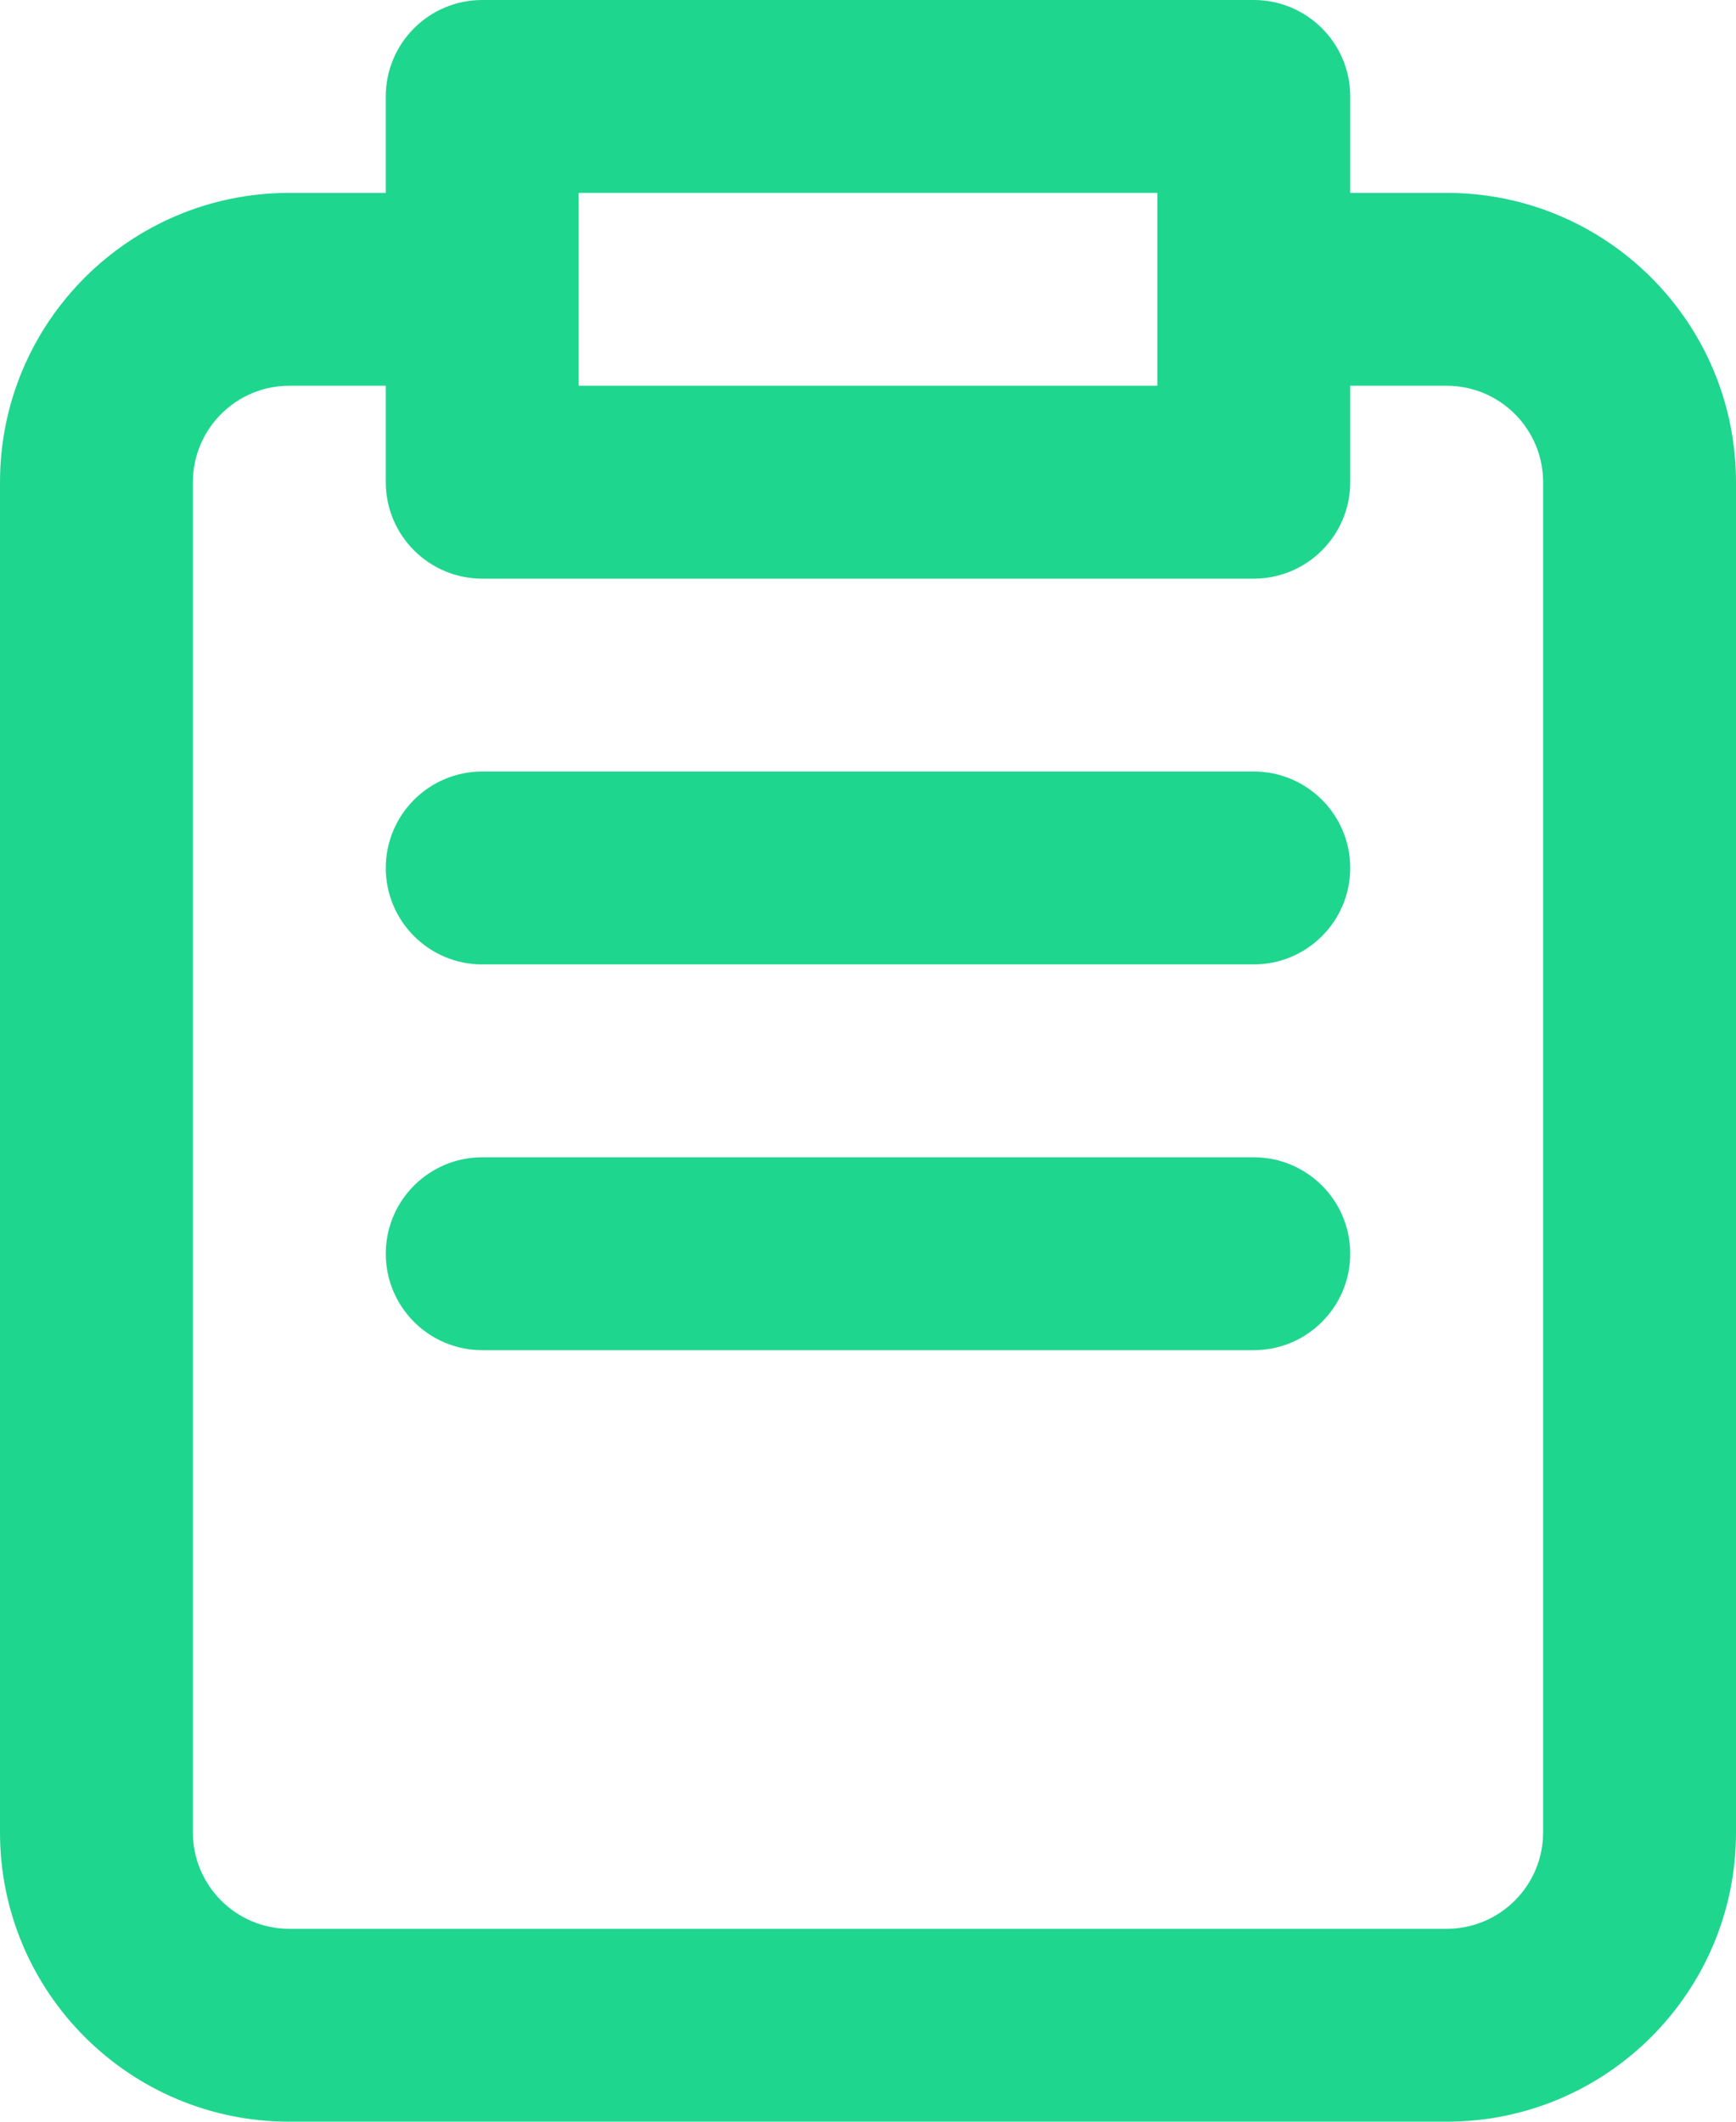
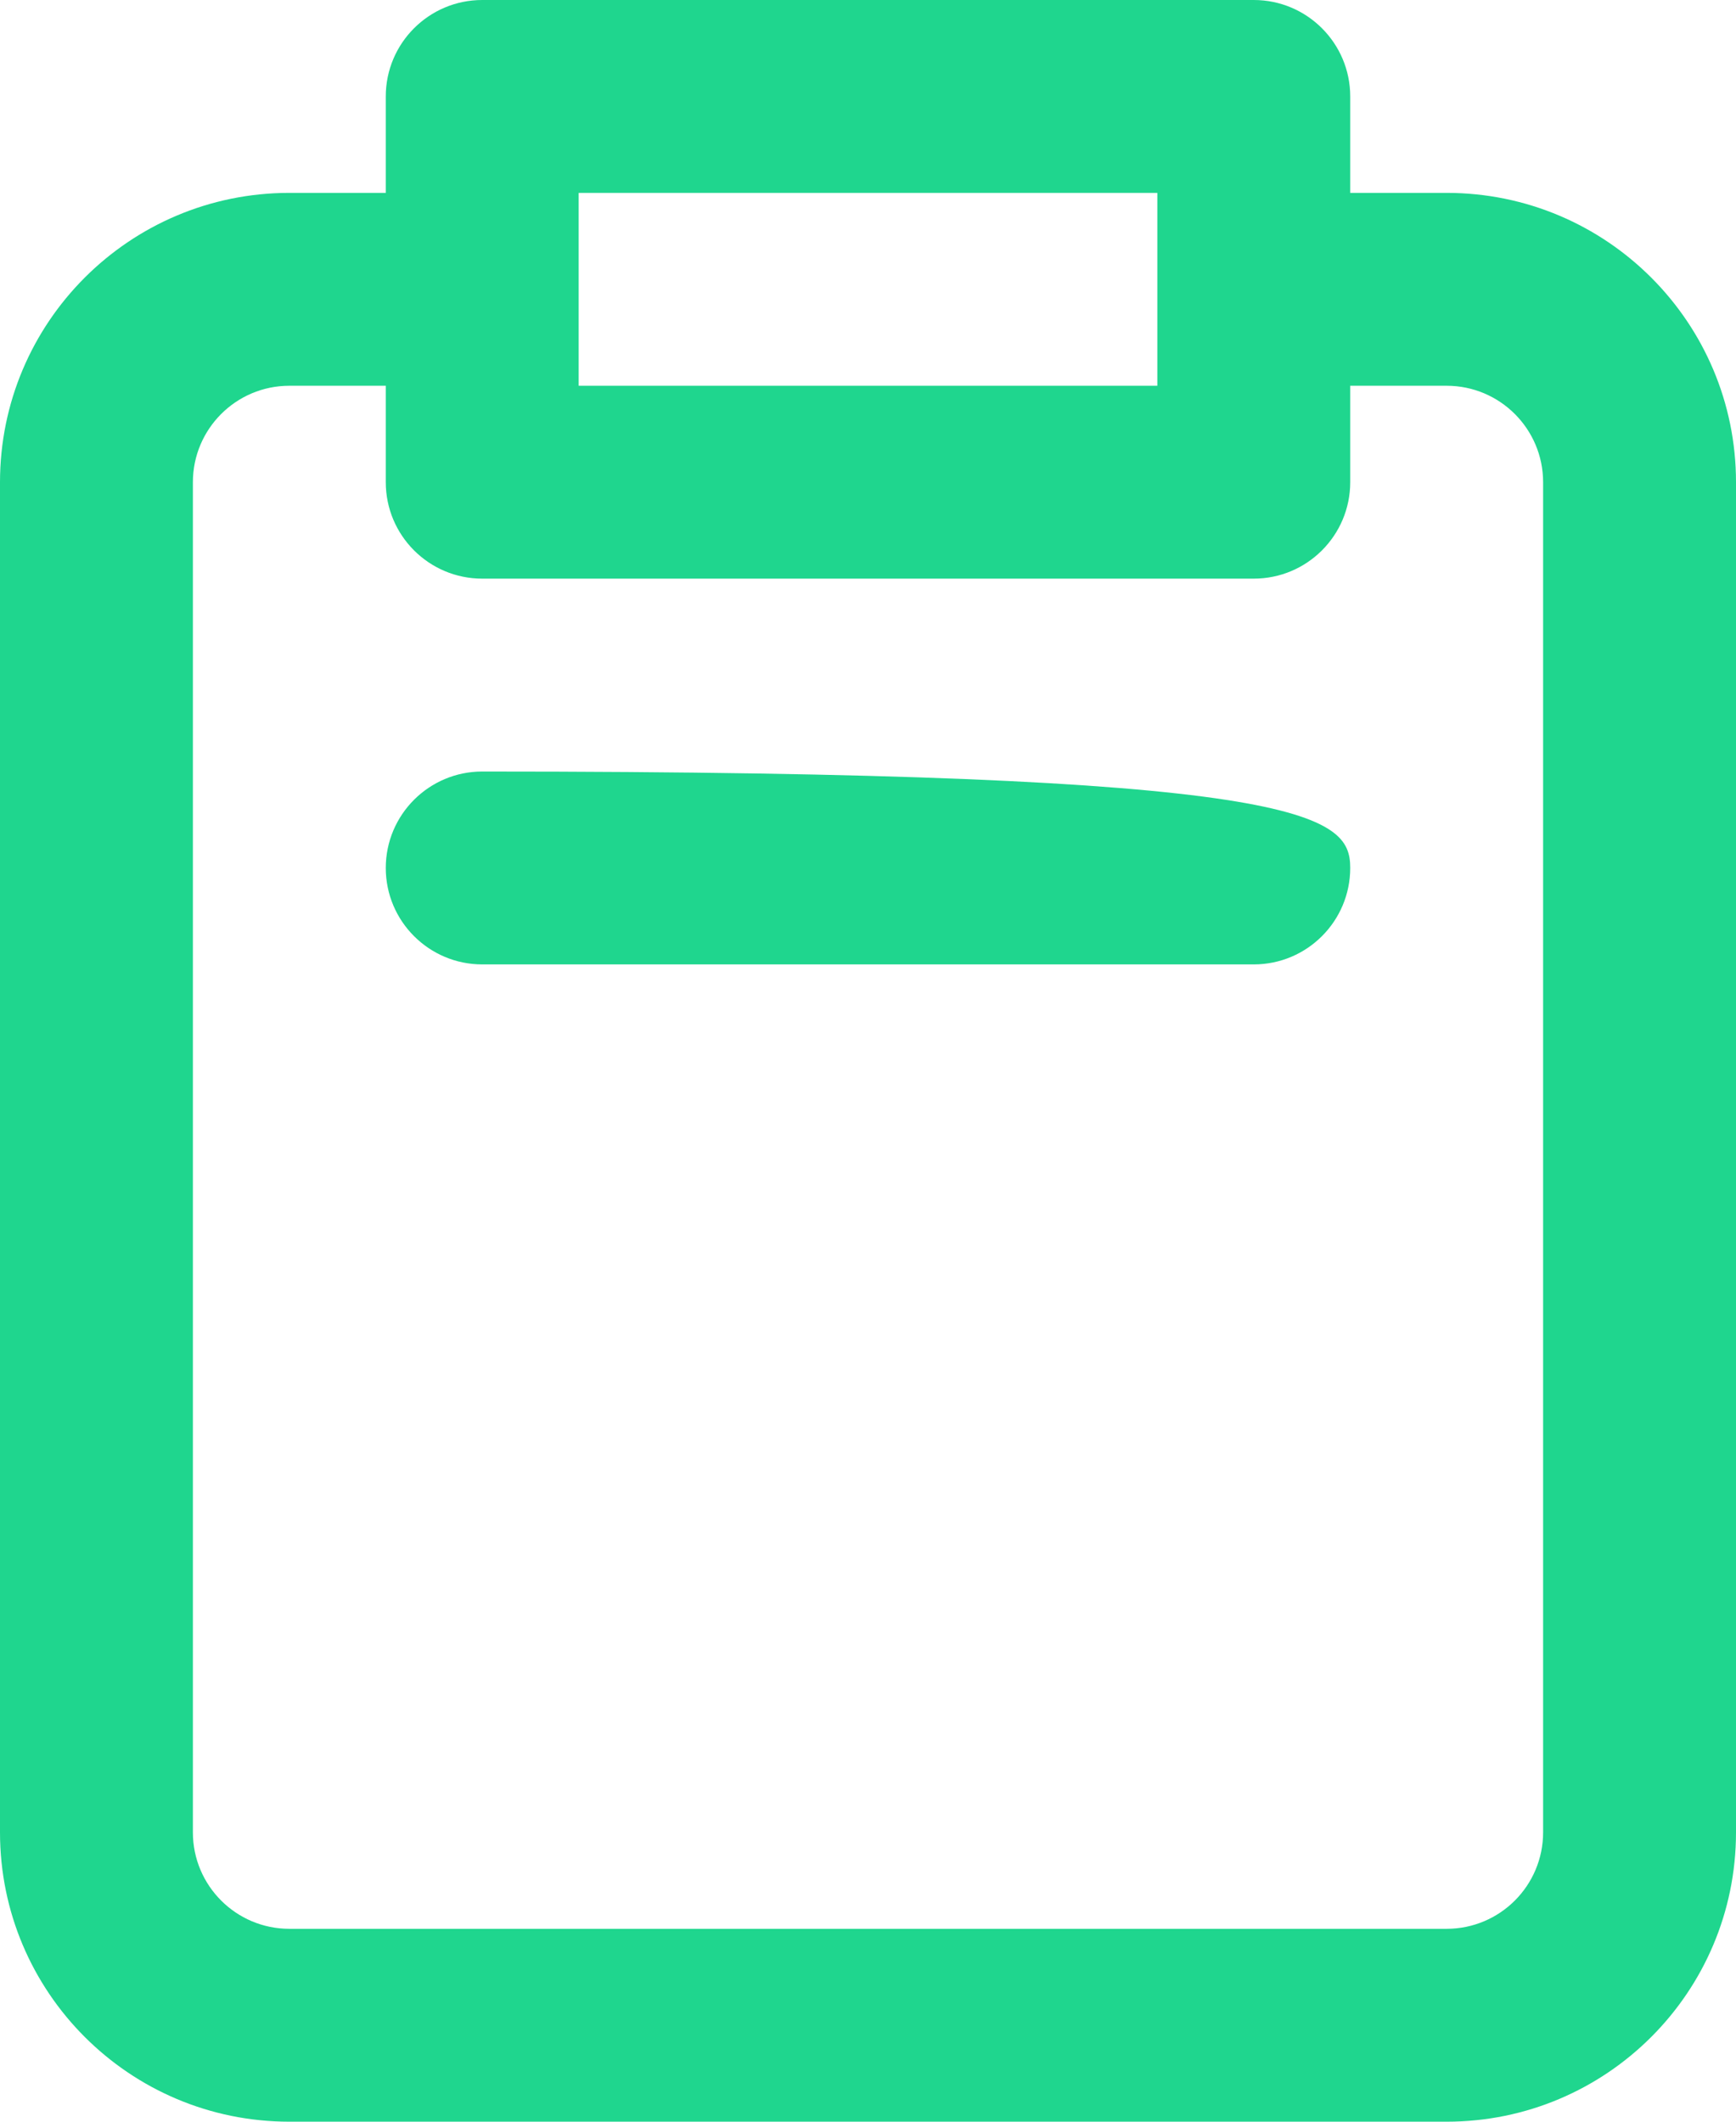
<svg xmlns="http://www.w3.org/2000/svg" width="18" height="22" viewBox="0 0 18 22" fill="none">
-   <path d="M4 9C4 8.448 4.448 8 5 8H13C13.552 8 14 8.448 14 9C14 9.552 13.552 10 13 10H5C4.448 10 4 9.552 4 9Z" fill="#1FD68E" />
-   <path d="M5 12C4.448 12 4 12.448 4 13C4 13.552 4.448 14 5 14H13C13.552 14 14 13.552 14 13C14 12.448 13.552 12 13 12H5Z" fill="#1FD68E" />
+   <path d="M4 9C4 8.448 4.448 8 5 8C13.552 8 14 8.448 14 9C14 9.552 13.552 10 13 10H5C4.448 10 4 9.552 4 9Z" fill="#1FD68E" />
  <path fill-rule="evenodd" clip-rule="evenodd" d="M5 0C4.448 0 4 0.448 4 1V2H3C1.343 2 0 3.343 0 5V19C0 20.657 1.343 22 3 22H15C16.657 22 18 20.657 18 19V5C18 3.343 16.657 2 15 2H14V1C14 0.448 13.552 0 13 0H5ZM14 4V5C14 5.552 13.552 6 13 6H5C4.448 6 4 5.552 4 5V4H3C2.448 4 2 4.448 2 5V19C2 19.552 2.448 20 3 20H15C15.552 20 16 19.552 16 19V5C16 4.448 15.552 4 15 4H14ZM6 4V2H12V4H6Z" fill="#1FD68E" />
</svg>